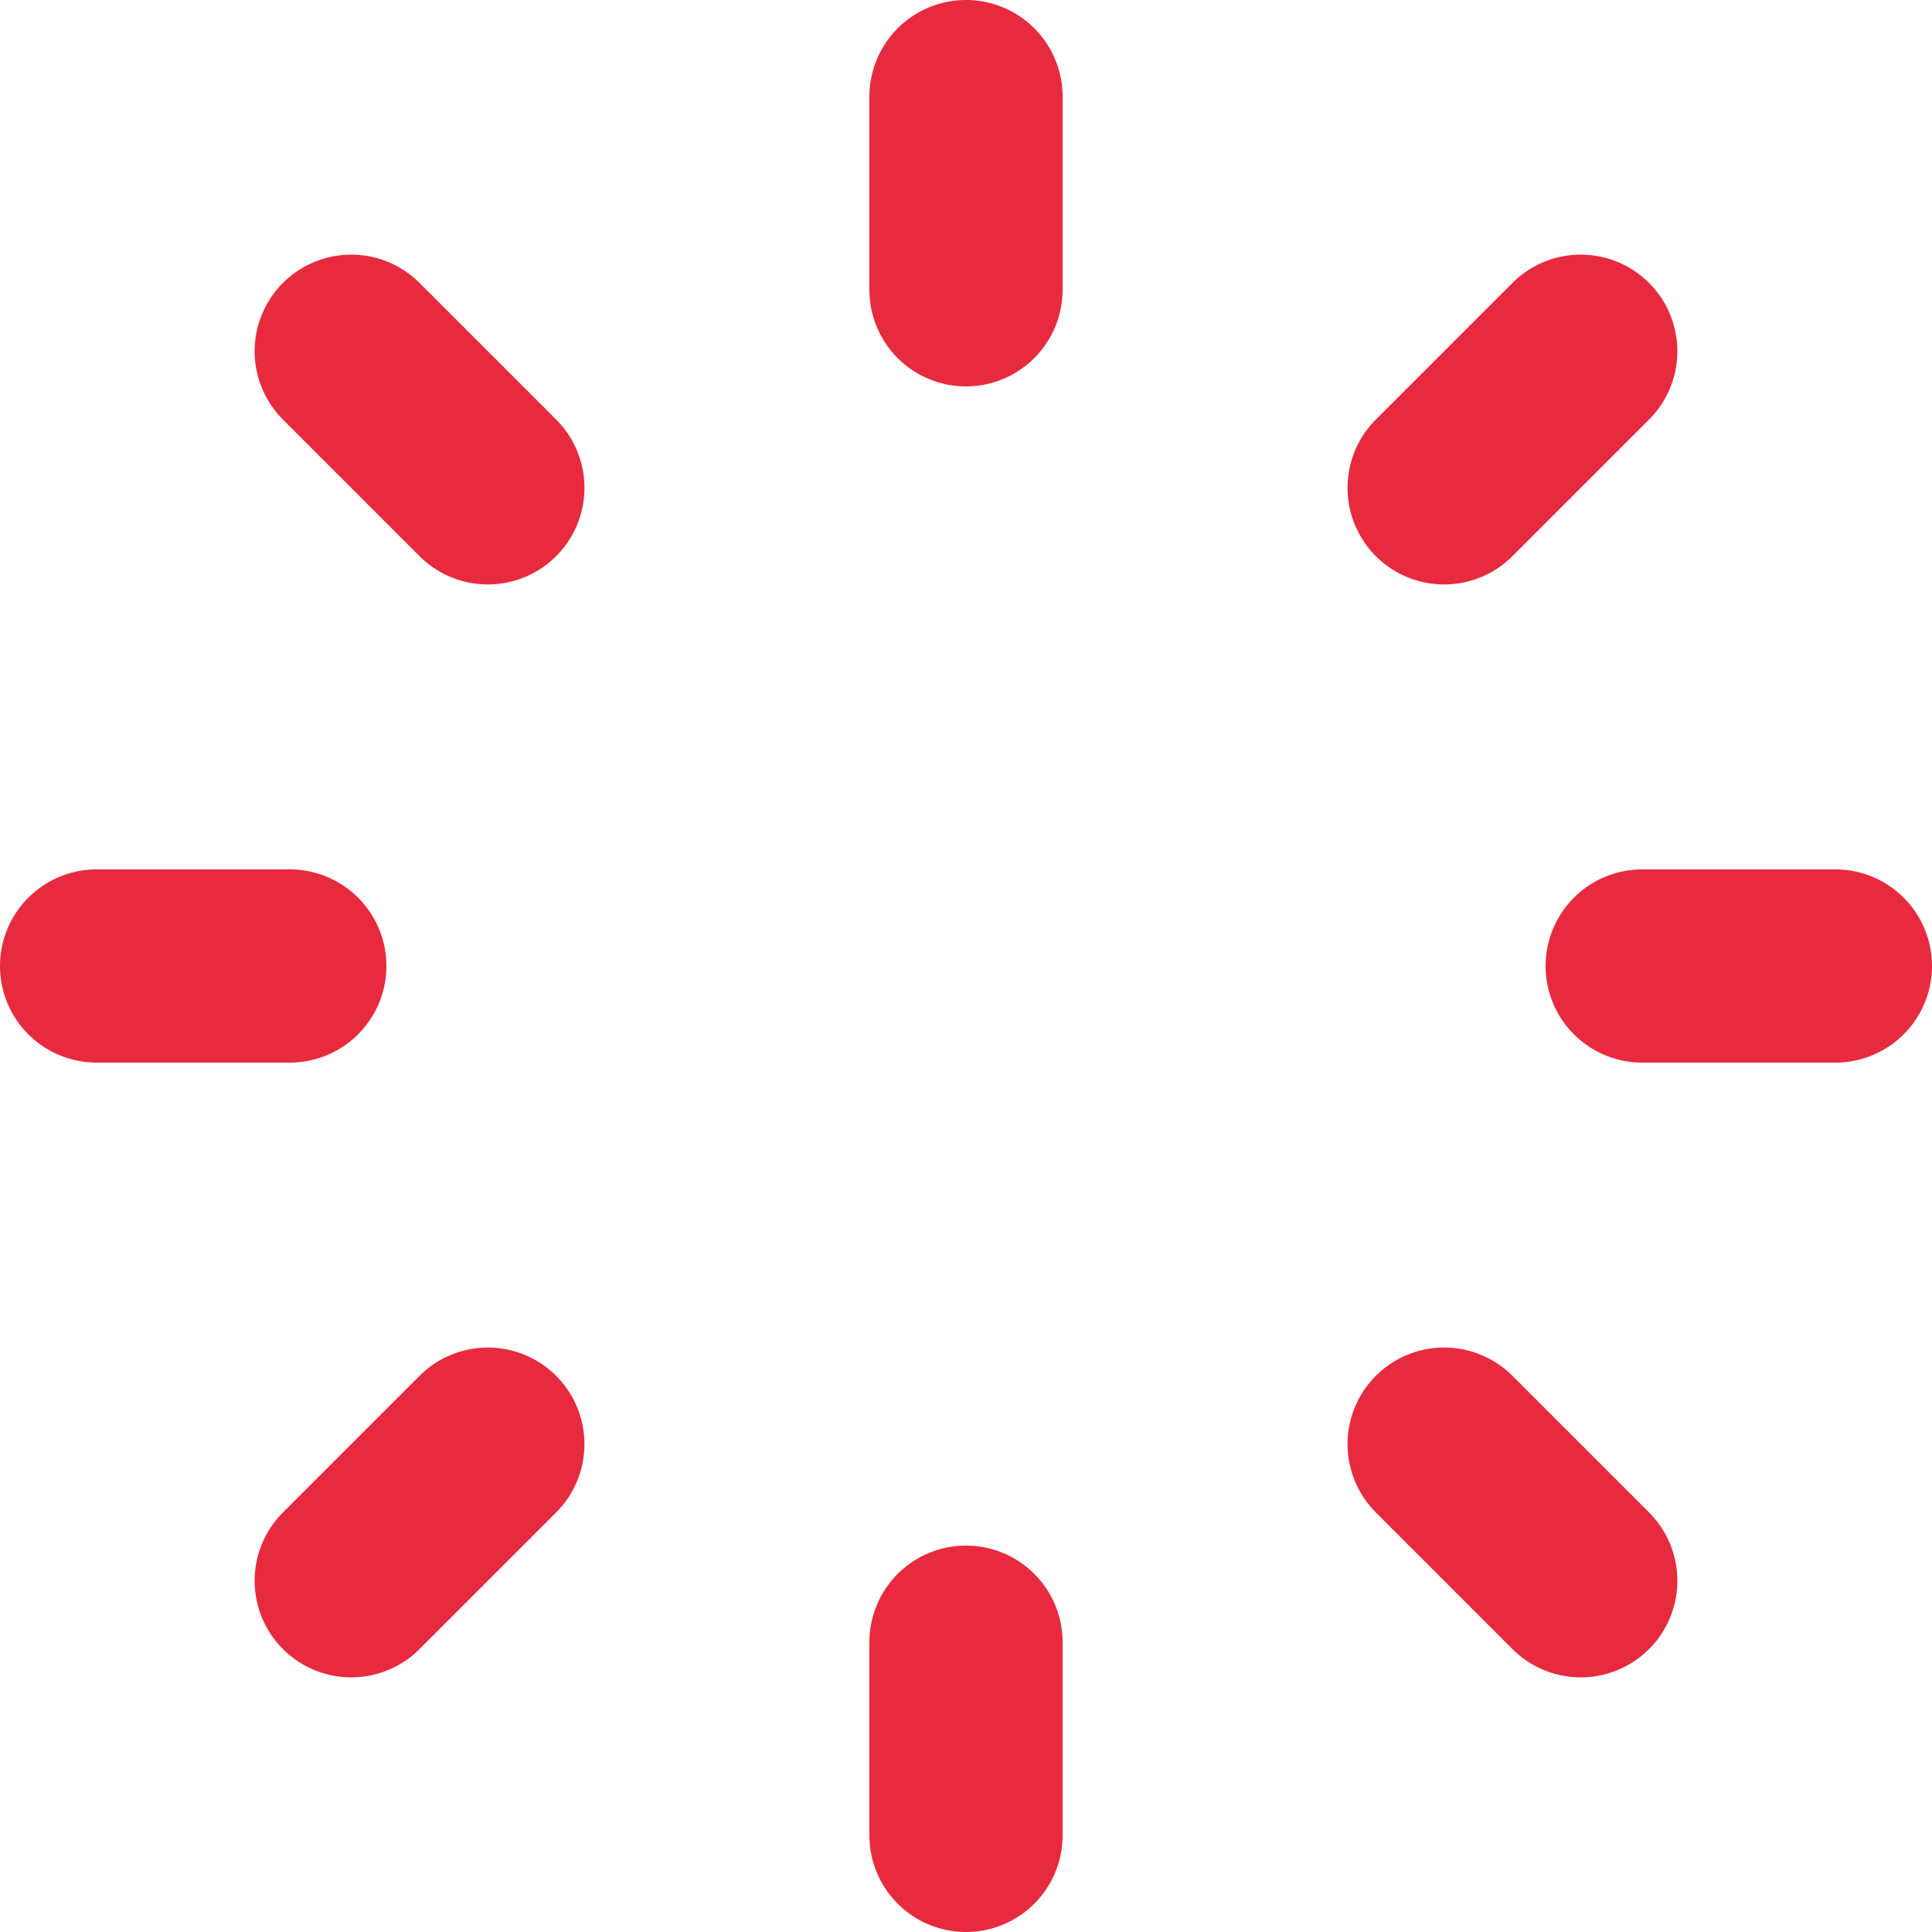
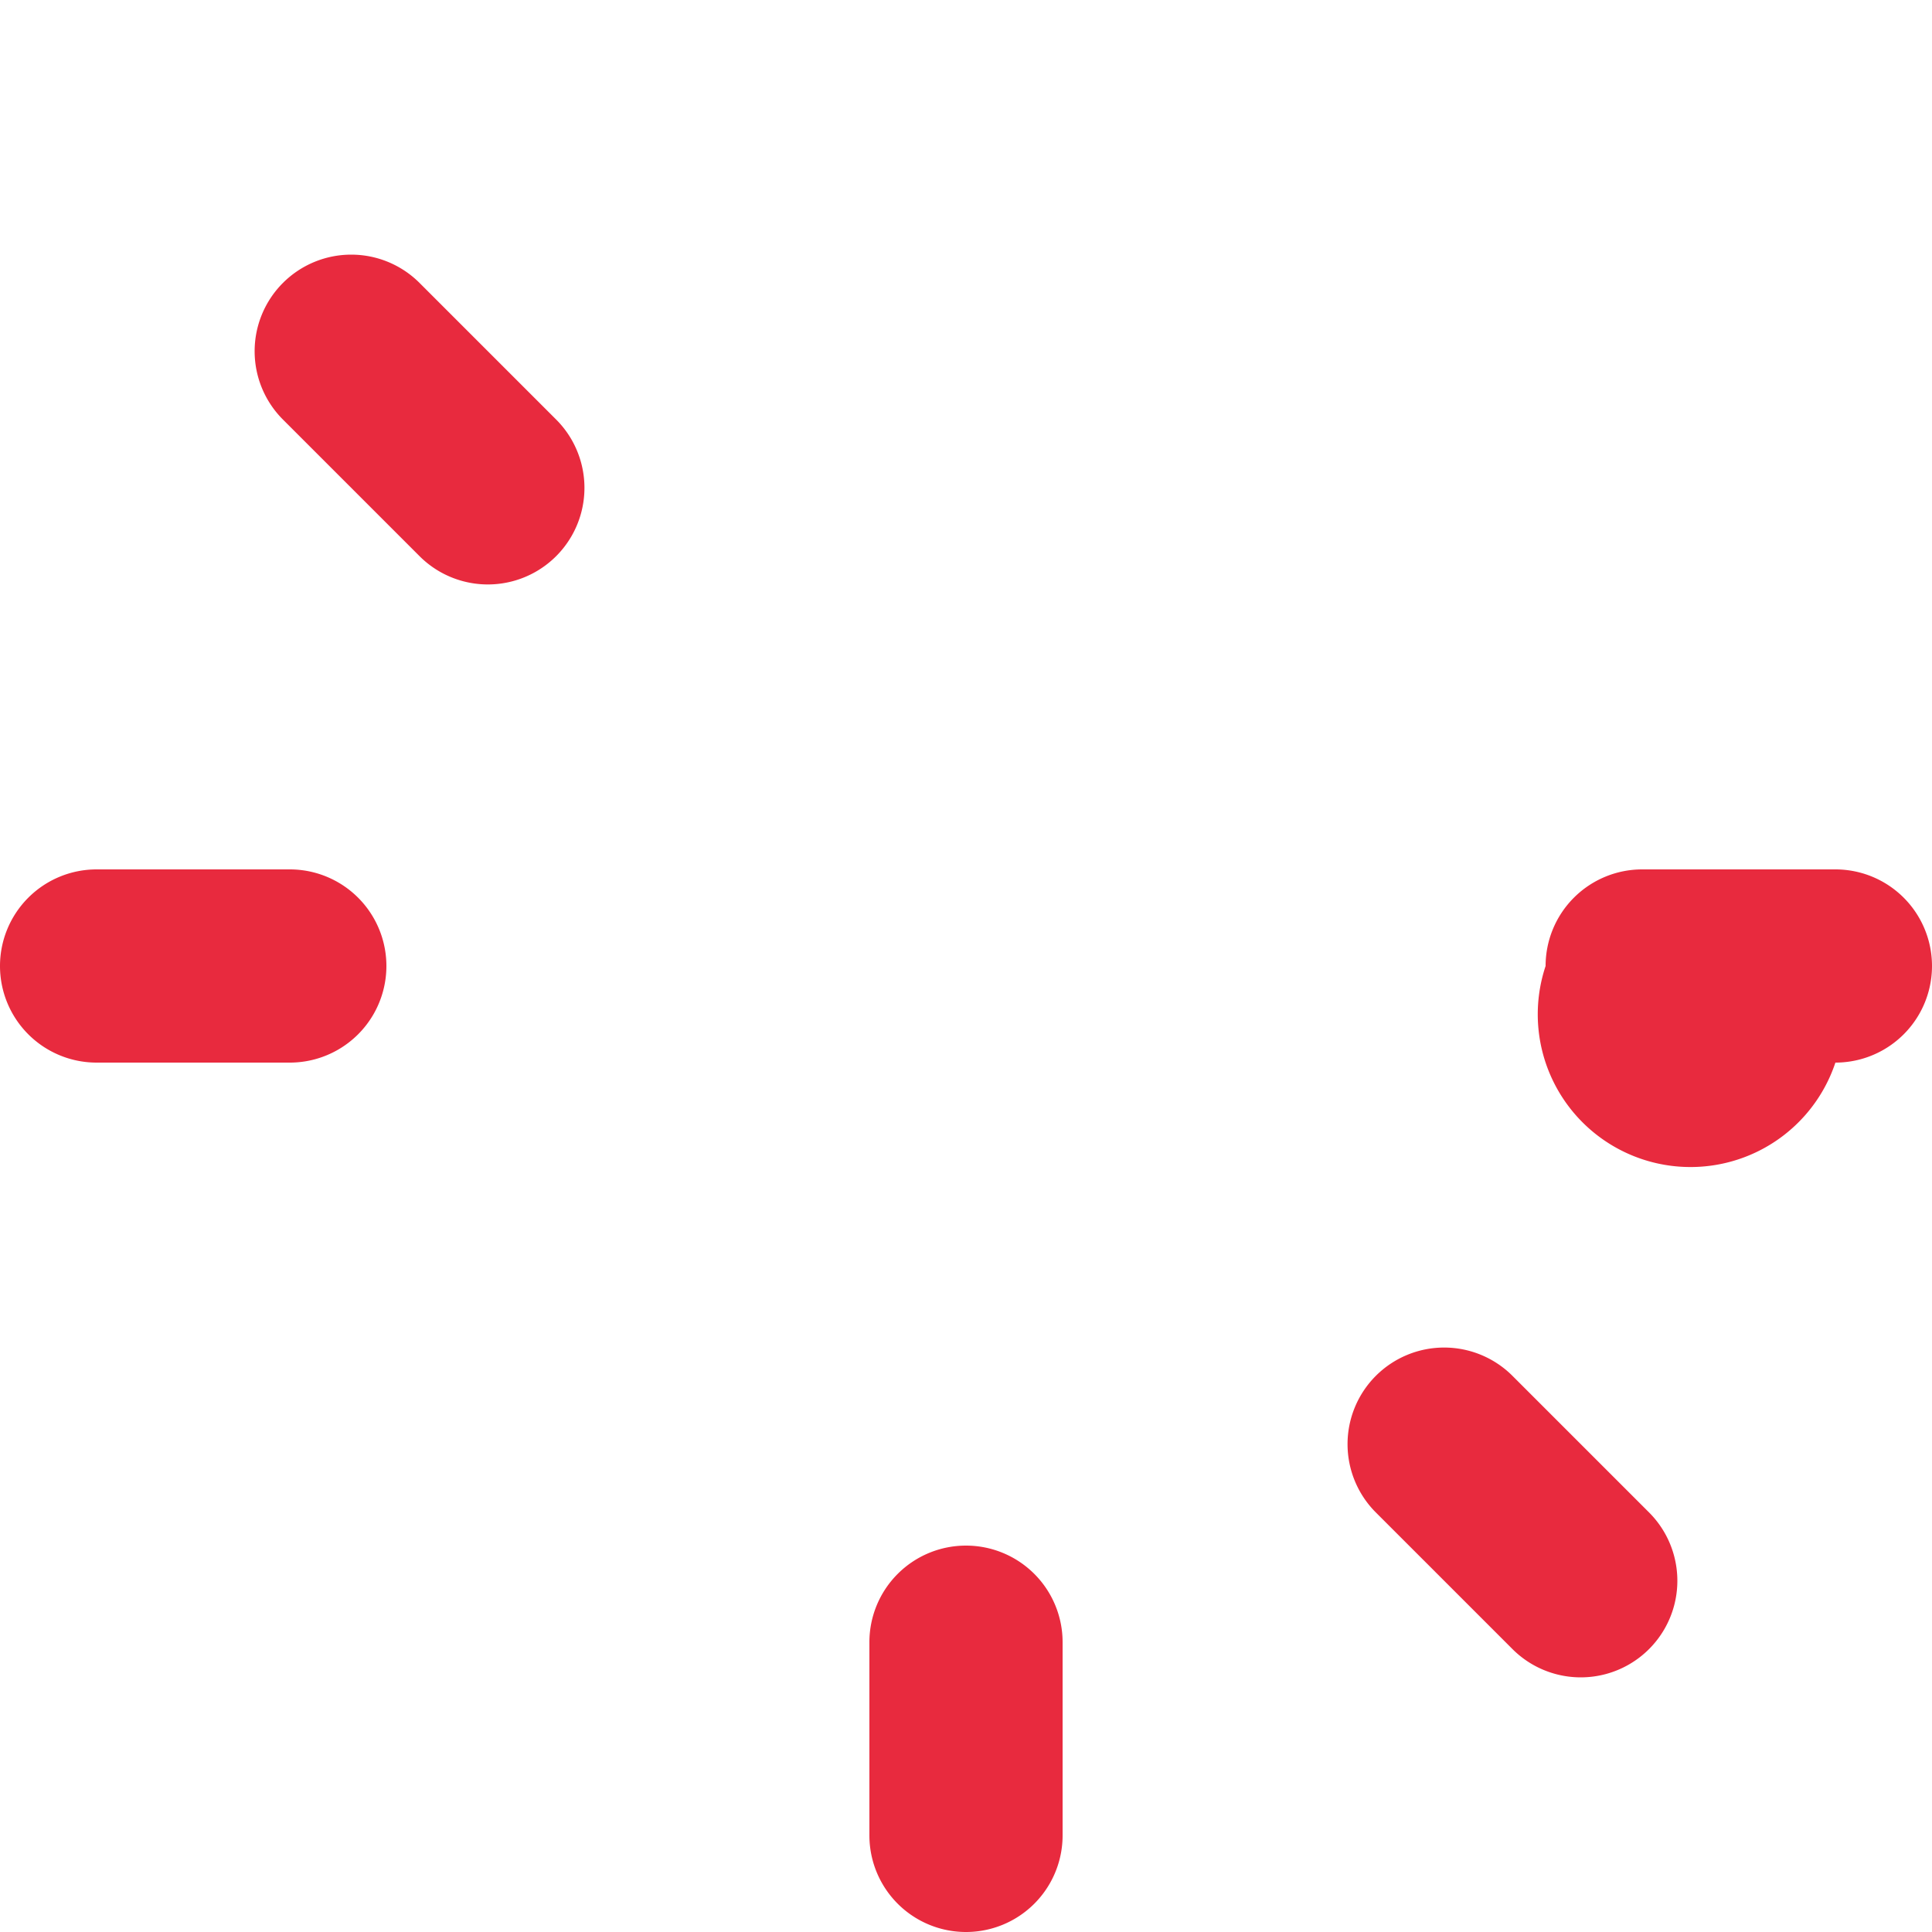
<svg xmlns="http://www.w3.org/2000/svg" id="UI_icon_loader_light" data-name="UI icon/loader/light" width="45" height="45" viewBox="0 0 45 45">
-   <path id="Vector_465_Stroke_" data-name="Vector 465 (Stroke)" d="M2.25,0A2.25,2.25,0,0,1,4.5,2.25v4.5a2.25,2.25,0,0,1-4.5,0V2.25A2.25,2.25,0,0,1,2.25,0Z" transform="translate(20.25)" fill="#e82a3e" />
  <path id="Vector_466_Stroke_" data-name="Vector 466 (Stroke)" d="M2.25,0A2.25,2.25,0,0,1,4.5,2.25v4.5a2.25,2.25,0,0,1-4.5,0V2.25A2.25,2.25,0,0,1,2.25,0Z" transform="translate(20.25 36)" fill="#e82a3e" />
  <path id="Vector_465_Stroke_2" data-name="Vector 465 (Stroke)" d="M2.25,0A2.25,2.25,0,0,1,4.5,2.25v4.5a2.25,2.25,0,0,1-4.5,0V2.25A2.25,2.25,0,0,1,2.25,0Z" transform="translate(4.999 8.181) rotate(-45)" fill="#e82a3e" />
  <path id="Vector_466_Stroke_2" data-name="Vector 466 (Stroke)" d="M2.25,0A2.25,2.25,0,0,1,4.5,2.25v4.5a2.25,2.25,0,0,1-4.5,0V2.25A2.25,2.25,0,0,1,2.25,0Z" transform="translate(30.455 33.637) rotate(-45)" fill="#e82a3e" />
  <path id="Vector_465_Stroke_3" data-name="Vector 465 (Stroke)" d="M2.25,0A2.25,2.25,0,0,1,4.5,2.25v4.5a2.25,2.25,0,0,1-4.5,0V2.25A2.25,2.25,0,0,1,2.25,0Z" transform="translate(0 24.75) rotate(-90)" fill="#e82a3e" />
-   <path id="Vector_466_Stroke_3" data-name="Vector 466 (Stroke)" d="M2.25,0A2.25,2.25,0,0,1,4.5,2.25v4.5a2.25,2.25,0,0,1-4.5,0V2.25A2.25,2.25,0,0,1,2.25,0Z" transform="translate(36 24.75) rotate(-90)" fill="#e82a3e" />
-   <path id="Vector_465_Stroke_4" data-name="Vector 465 (Stroke)" d="M2.25,0A2.25,2.25,0,0,1,4.5,2.25v4.5a2.25,2.25,0,0,1-4.5,0V2.25A2.25,2.25,0,0,1,2.25,0Z" transform="translate(8.181 40.001) rotate(-135)" fill="#e82a3e" />
-   <path id="Vector_466_Stroke_4" data-name="Vector 466 (Stroke)" d="M2.25,0A2.25,2.25,0,0,1,4.5,2.25v4.5a2.25,2.25,0,0,1-4.5,0V2.25A2.25,2.25,0,0,1,2.25,0Z" transform="translate(33.637 14.545) rotate(-135)" fill="#e82a3e" />
+   <path id="Vector_466_Stroke_3" data-name="Vector 466 (Stroke)" d="M2.25,0A2.25,2.25,0,0,1,4.5,2.25v4.5a2.25,2.25,0,0,1-4.5,0A2.25,2.25,0,0,1,2.25,0Z" transform="translate(36 24.75) rotate(-90)" fill="#e82a3e" />
</svg>